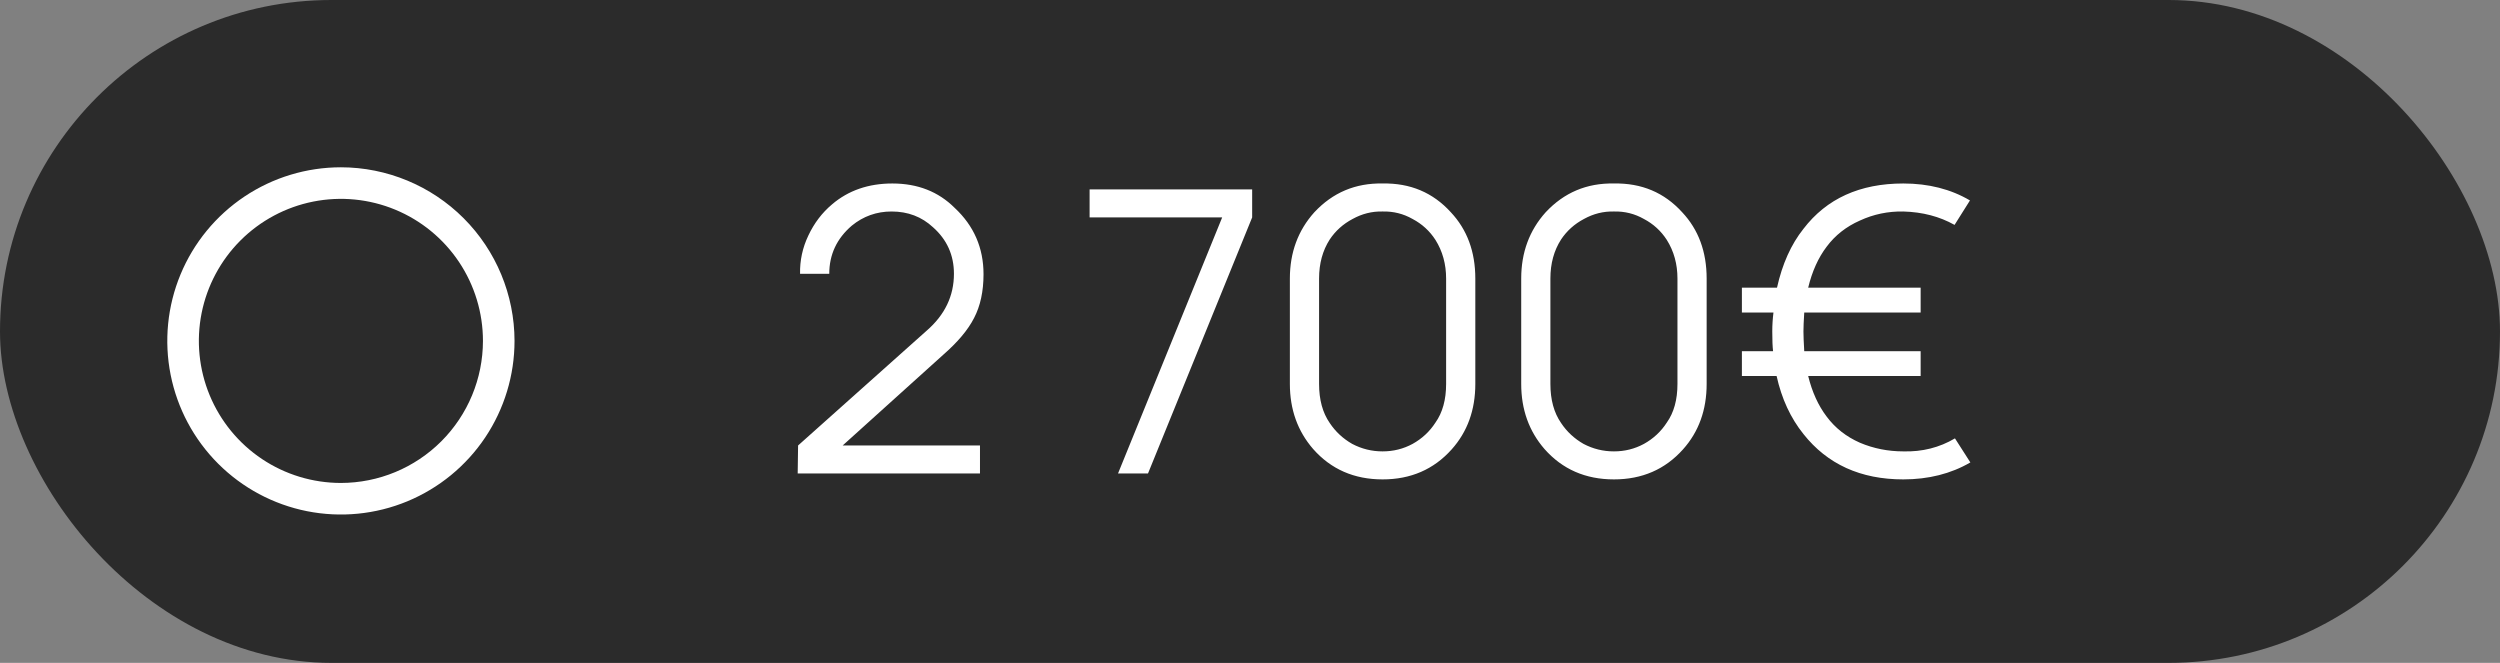
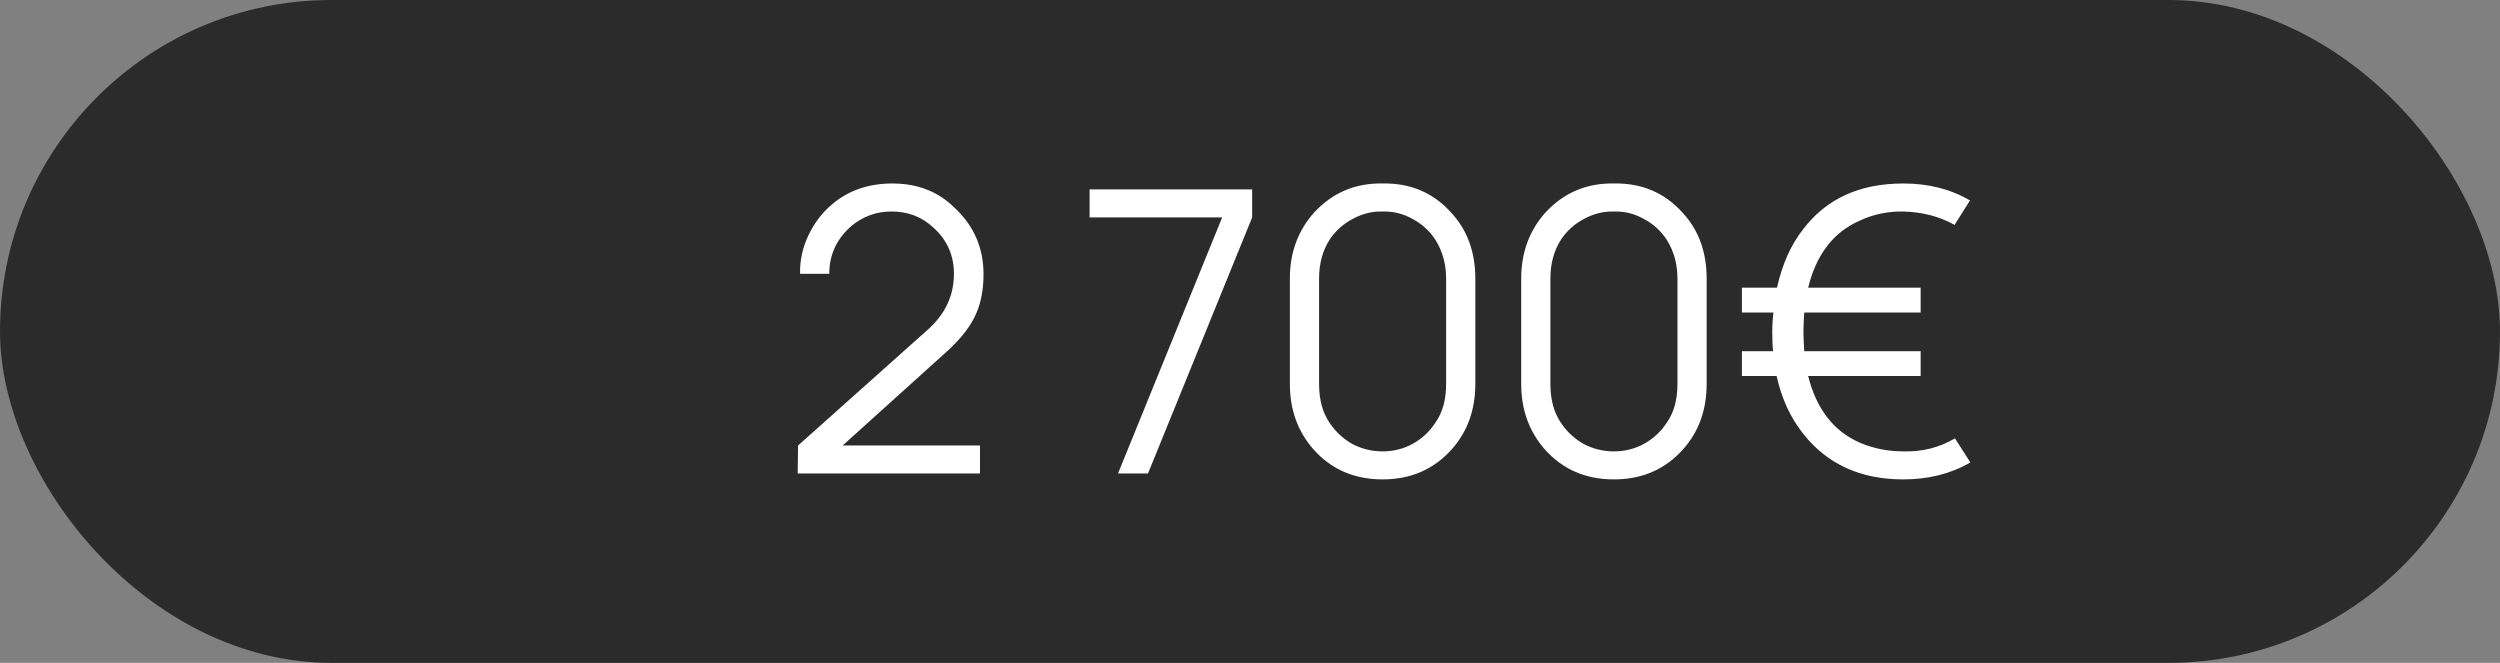
<svg xmlns="http://www.w3.org/2000/svg" width="132" height="35" viewBox="0 0 132 35" fill="none">
  <rect x="0" y="0" width="132" height="35" fill="#808080" stroke="none" />
  <rect width="132" height="35" rx="17.5" fill="#2B2B2B" />
  <path d="M42.243 14.458C42.229 13.75 42.375 13.076 42.68 12.438C42.986 11.785 43.403 11.236 43.93 10.792C44.791 10.056 45.854 9.688 47.118 9.688C48.451 9.688 49.548 10.118 50.41 10.979C51.423 11.924 51.93 13.09 51.93 14.479C51.93 15.382 51.764 16.153 51.43 16.792C51.111 17.417 50.569 18.062 49.805 18.729L44.493 23.521H51.743V25H42.118L42.139 23.521L48.93 17.458C49.889 16.625 50.368 15.625 50.368 14.458C50.368 13.472 50 12.653 49.264 12C48.666 11.444 47.937 11.167 47.076 11.167C46.285 11.167 45.583 11.417 44.972 11.917C44.18 12.597 43.785 13.444 43.785 14.458H42.243ZM59.031 25L64.531 11.479H57.531V10H66.114V11.479L60.614 25H59.031ZM73.001 25.312C71.501 25.312 70.278 24.778 69.334 23.708C68.514 22.764 68.105 21.618 68.105 20.271V14.708C68.105 13.333 68.535 12.167 69.397 11.208C70.369 10.167 71.57 9.66 73.001 9.688C74.459 9.66 75.66 10.167 76.605 11.208C77.466 12.125 77.897 13.292 77.897 14.708V20.271C77.897 21.646 77.48 22.799 76.647 23.729C75.702 24.785 74.487 25.312 73.001 25.312ZM73.001 11.167C72.445 11.153 71.917 11.285 71.417 11.562C70.917 11.826 70.514 12.188 70.209 12.646C69.834 13.229 69.647 13.917 69.647 14.708V20.271C69.647 21.104 69.834 21.792 70.209 22.333C70.514 22.792 70.91 23.16 71.397 23.438C71.897 23.701 72.431 23.833 73.001 23.833C73.57 23.833 74.098 23.701 74.584 23.438C75.084 23.16 75.487 22.785 75.792 22.312C76.167 21.785 76.355 21.104 76.355 20.271V14.708C76.355 13.944 76.167 13.264 75.792 12.667C75.487 12.194 75.084 11.826 74.584 11.562C74.098 11.285 73.57 11.153 73.001 11.167ZM85.216 25.312C83.716 25.312 82.493 24.778 81.549 23.708C80.729 22.764 80.32 21.618 80.32 20.271V14.708C80.32 13.333 80.75 12.167 81.611 11.208C82.584 10.167 83.785 9.66 85.216 9.688C86.674 9.66 87.875 10.167 88.82 11.208C89.681 12.125 90.111 13.292 90.111 14.708V20.271C90.111 21.646 89.695 22.799 88.861 23.729C87.917 24.785 86.702 25.312 85.216 25.312ZM85.216 11.167C84.66 11.153 84.132 11.285 83.632 11.562C83.132 11.826 82.729 12.188 82.424 12.646C82.049 13.229 81.861 13.917 81.861 14.708V20.271C81.861 21.104 82.049 21.792 82.424 22.333C82.729 22.792 83.125 23.16 83.611 23.438C84.111 23.701 84.646 23.833 85.216 23.833C85.785 23.833 86.313 23.701 86.799 23.438C87.299 23.16 87.702 22.785 88.007 22.312C88.382 21.785 88.57 21.104 88.57 20.271V14.708C88.57 13.944 88.382 13.264 88.007 12.667C87.702 12.194 87.299 11.826 86.799 11.562C86.313 11.285 85.785 11.153 85.216 11.167ZM103.222 23.146L104.035 24.417C103.007 25.014 101.826 25.312 100.493 25.312C98.243 25.312 96.486 24.514 95.222 22.917C94.541 22.069 94.069 21.049 93.805 19.854H91.972V18.542H93.618C93.59 18.306 93.576 17.958 93.576 17.5C93.576 17.167 93.597 16.833 93.639 16.5H91.972V15.188H93.826C94.104 13.938 94.569 12.903 95.222 12.083C96.444 10.486 98.201 9.688 100.493 9.688C101.826 9.688 103 9.986 104.014 10.583L103.201 11.875C102.41 11.431 101.507 11.194 100.493 11.167C99.687 11.153 98.923 11.312 98.201 11.646C97.479 11.965 96.896 12.424 96.451 13.021C96.007 13.604 95.68 14.326 95.472 15.188H101.41V16.5H95.264C95.236 16.944 95.222 17.278 95.222 17.5C95.222 17.722 95.236 18.069 95.264 18.542H101.41V19.854H95.472C95.68 20.701 96.007 21.417 96.451 22C96.896 22.597 97.479 23.056 98.201 23.375C98.923 23.681 99.687 23.833 100.493 23.833C101.493 23.861 102.403 23.632 103.222 23.146Z" fill="white" />
  <g clip-path="url(#clip0_9_61)">
-     <path d="M18 8.833C16.187 8.833 14.415 9.371 12.907 10.378C11.4 11.386 10.225 12.817 9.531 14.492C8.837 16.167 8.656 18.01 9.009 19.788C9.363 21.567 10.236 23.2 11.518 24.482C12.8 25.764 14.434 26.637 16.212 26.991C17.99 27.344 19.833 27.163 21.508 26.469C23.183 25.775 24.615 24.6 25.622 23.093C26.629 21.585 27.167 19.813 27.167 18C27.164 15.57 26.197 13.24 24.479 11.521C22.76 9.803 20.43 8.836 18 8.833ZM18 25.5C16.517 25.5 15.067 25.06 13.833 24.236C12.6 23.412 11.639 22.241 11.071 20.87C10.503 19.5 10.355 17.992 10.644 16.537C10.934 15.082 11.648 13.746 12.697 12.697C13.746 11.648 15.082 10.934 16.537 10.644C17.992 10.355 19.5 10.503 20.87 11.071C22.241 11.639 23.412 12.6 24.236 13.833C25.06 15.067 25.5 16.517 25.5 18C25.498 19.988 24.707 21.895 23.301 23.301C21.895 24.707 19.988 25.498 18 25.5Z" fill="white" />
+     <path d="M18 8.833C16.187 8.833 14.415 9.371 12.907 10.378C11.4 11.386 10.225 12.817 9.531 14.492C8.837 16.167 8.656 18.01 9.009 19.788C9.363 21.567 10.236 23.2 11.518 24.482C12.8 25.764 14.434 26.637 16.212 26.991C17.99 27.344 19.833 27.163 21.508 26.469C23.183 25.775 24.615 24.6 25.622 23.093C26.629 21.585 27.167 19.813 27.167 18C27.164 15.57 26.197 13.24 24.479 11.521C22.76 9.803 20.43 8.836 18 8.833ZM18 25.5C16.517 25.5 15.067 25.06 13.833 24.236C12.6 23.412 11.639 22.241 11.071 20.87C10.503 19.5 10.355 17.992 10.644 16.537C10.934 15.082 11.648 13.746 12.697 12.697C17.992 10.355 19.5 10.503 20.87 11.071C22.241 11.639 23.412 12.6 24.236 13.833C25.06 15.067 25.5 16.517 25.5 18C25.498 19.988 24.707 21.895 23.301 23.301C21.895 24.707 19.988 25.498 18 25.5Z" fill="white" />
  </g>
  <defs>
    <clipPath id="clip0_9_61">
-       <rect width="20" height="20" fill="white" transform="translate(8 8)" />
-     </clipPath>
+       </clipPath>
  </defs>
</svg>